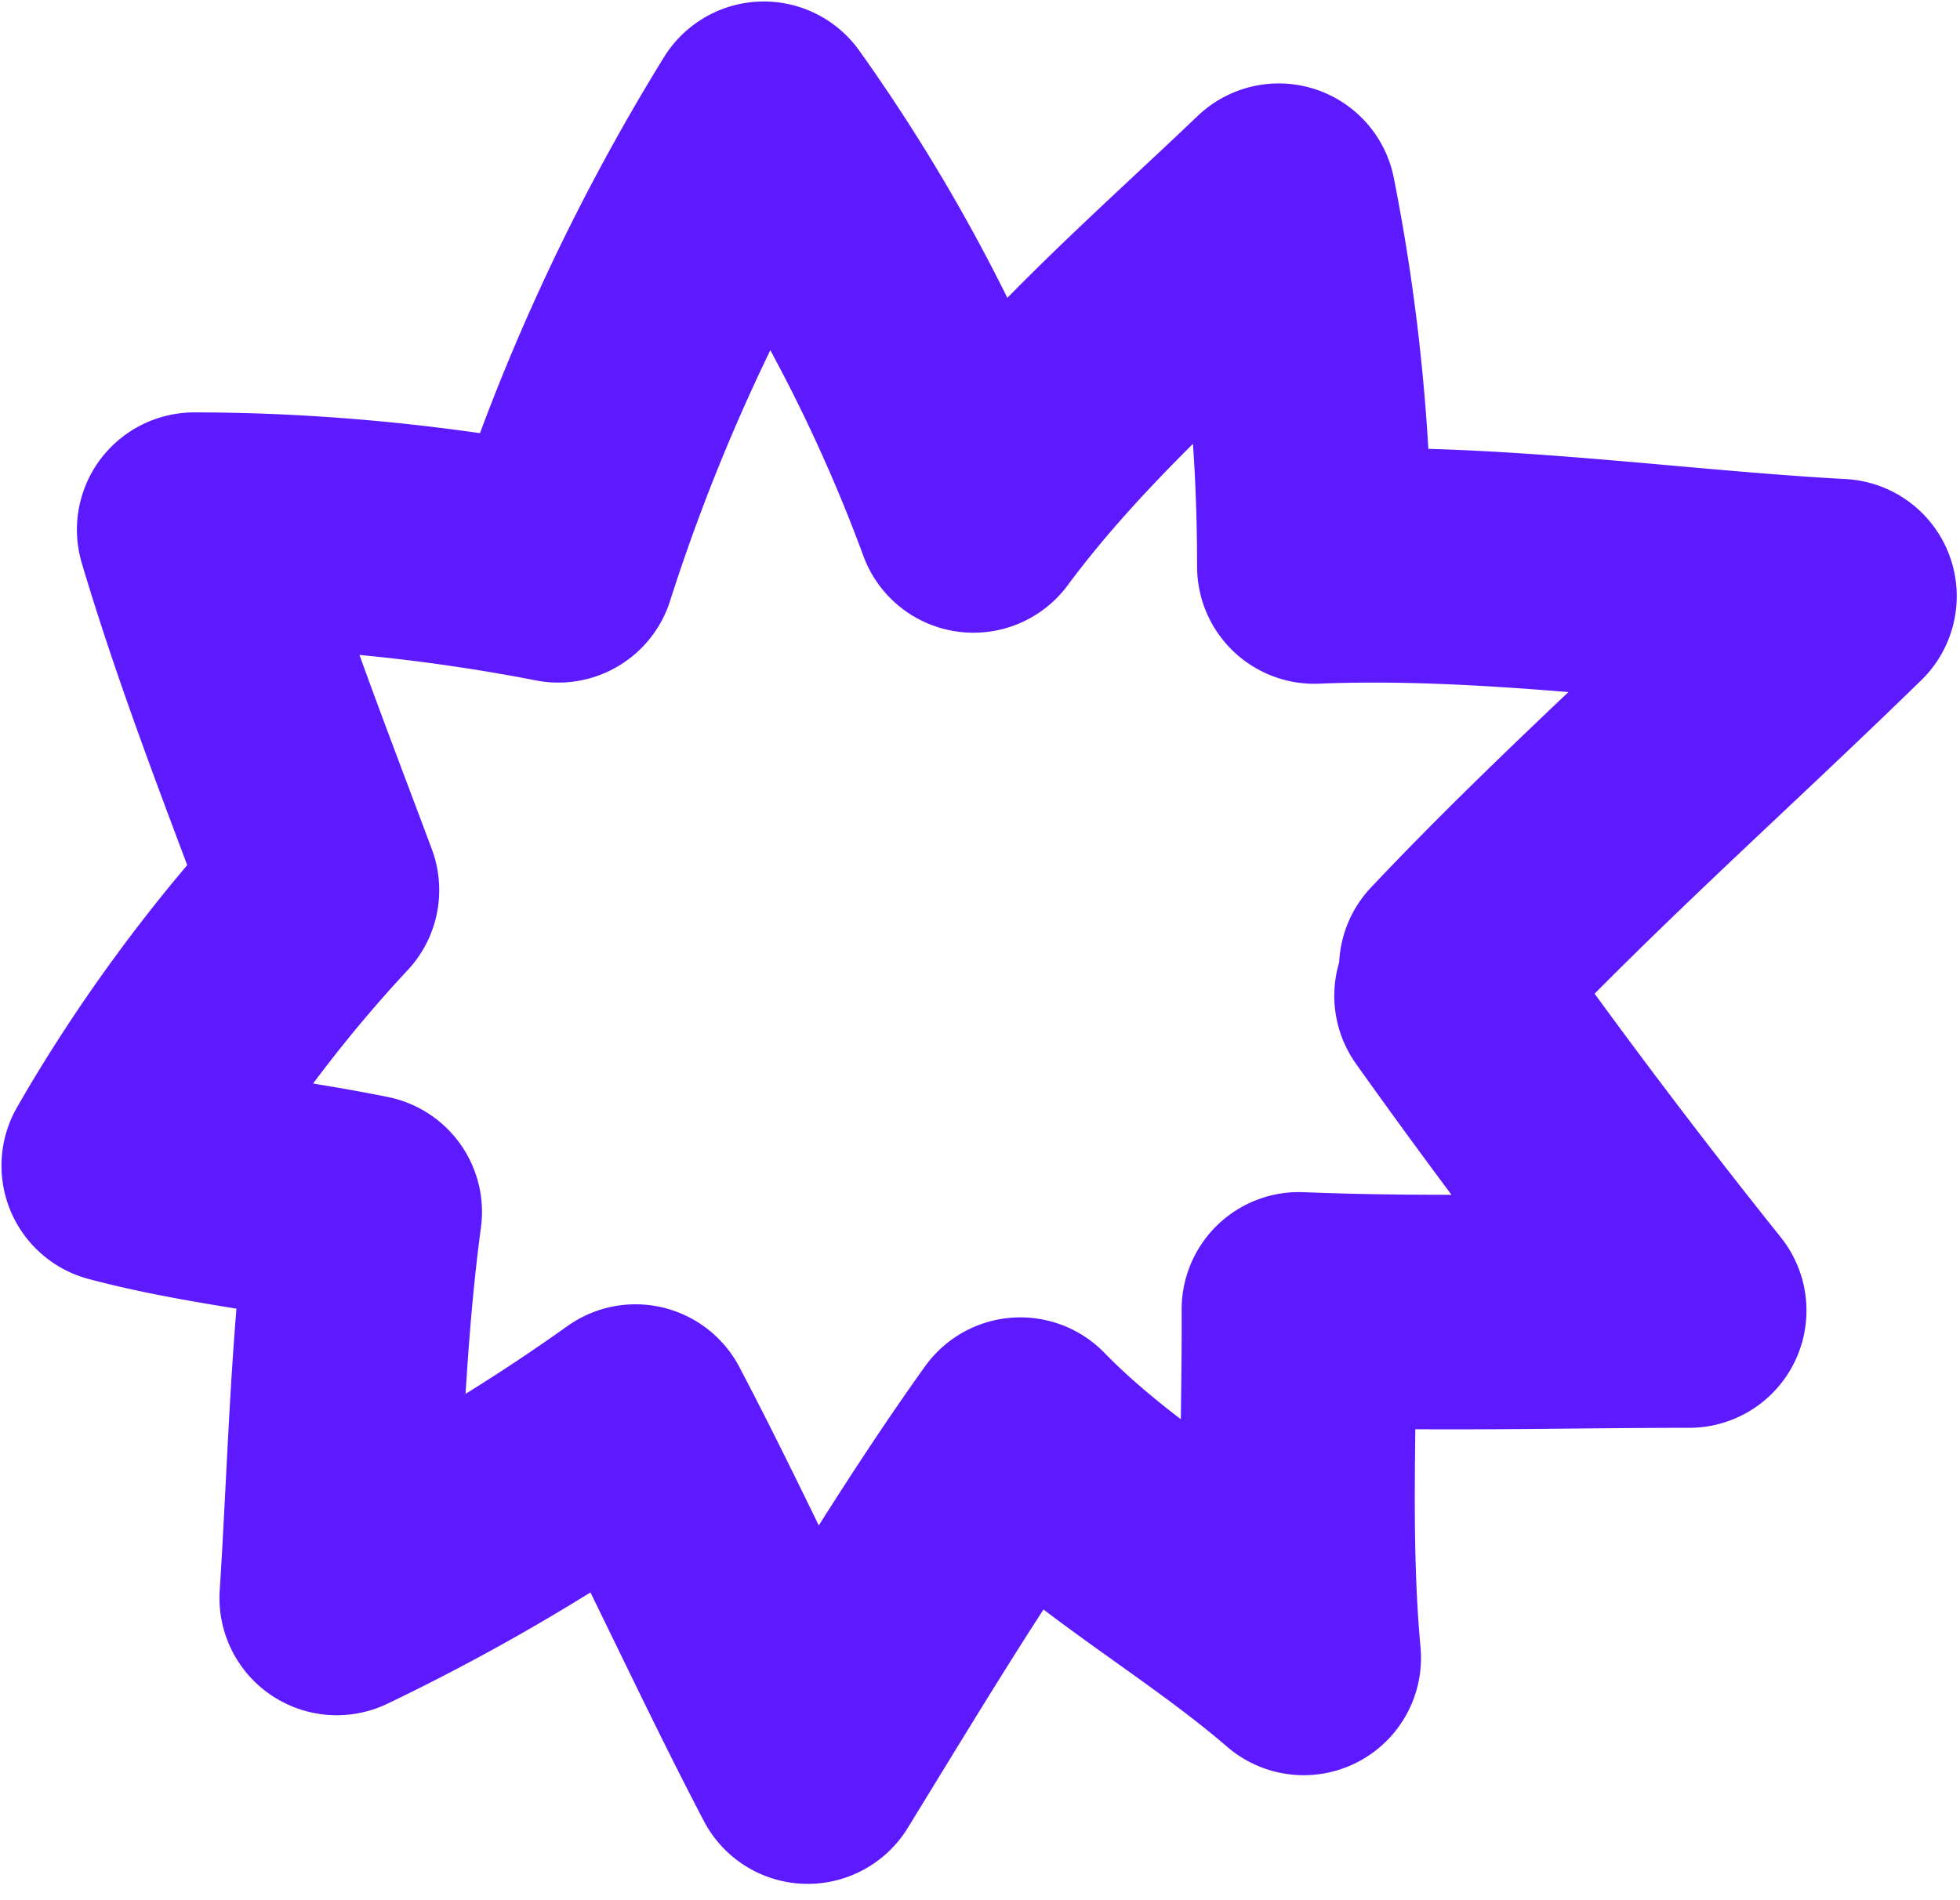
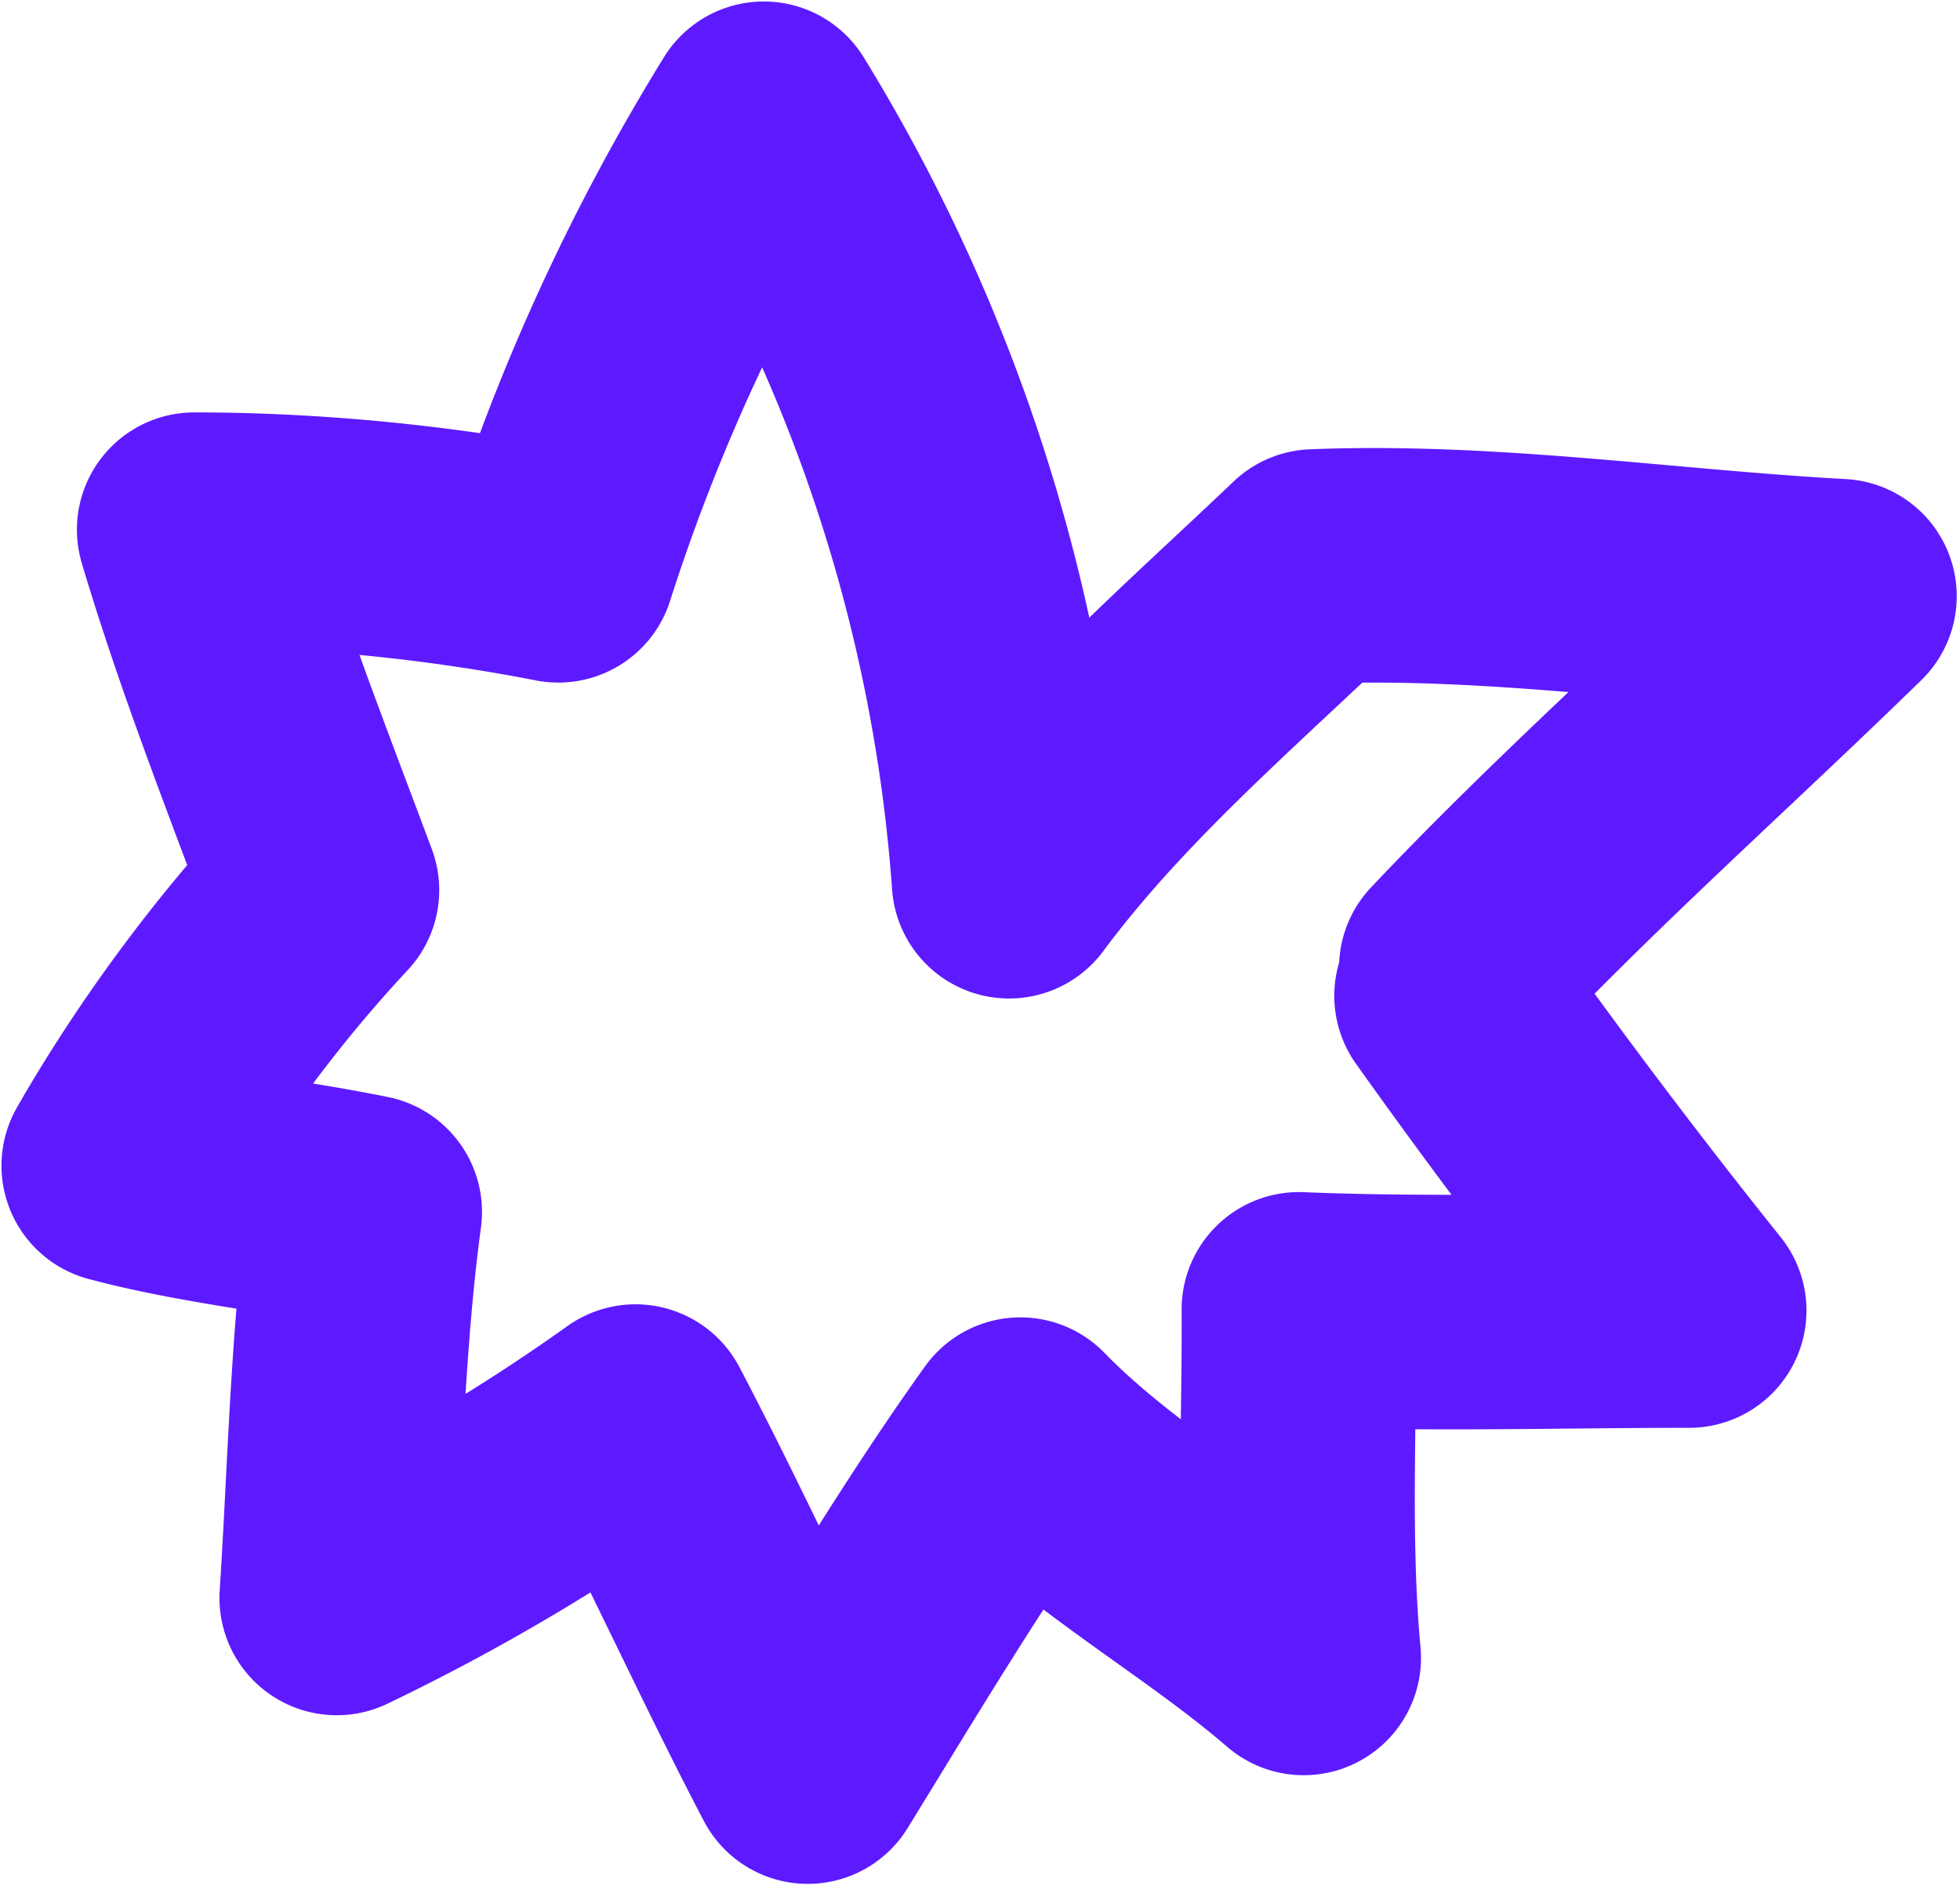
<svg xmlns="http://www.w3.org/2000/svg" width="33" height="32" fill="none">
-   <path d="M24.52 16.3c2.05-2.17 4.31-4.17 6.45-6.26-2.93-.16-5.9-.62-8.84-.5a31.55 31.55 0 0 0-.6-6.16c-1.77 1.69-3.68 3.33-5.14 5.3A28.42 28.42 0 0 0 12.86 2 34.04 34.04 0 0 0 9.4 9.52c-2-.39-4.1-.6-6.13-.6.61 2.05 1.4 4.06 2.15 6.07-1.28 1.37-2.48 3-3.42 4.64 1.35.36 2.76.5 4.14.78-.29 2.15-.33 4.34-.47 6.5a33.98 33.98 0 0 0 5.03-2.97c1.01 1.92 1.9 3.9 2.9 5.81 1.15-1.87 2.3-3.8 3.58-5.59 1.41 1.45 3.24 2.44 4.77 3.76-.18-1.95-.07-3.91-.08-5.87 2.17.09 4.4.02 6.57.02a118.27 118.27 0 0 1-4-5.3" stroke="#5E1AFF" stroke-width="3.95" stroke-miterlimit="1.5" stroke-linecap="round" stroke-linejoin="round" />
+   <path d="M24.52 16.3c2.05-2.17 4.31-4.17 6.45-6.26-2.93-.16-5.9-.62-8.84-.5c-1.77 1.69-3.68 3.33-5.14 5.3A28.42 28.42 0 0 0 12.86 2 34.04 34.04 0 0 0 9.4 9.52c-2-.39-4.1-.6-6.13-.6.61 2.05 1.4 4.06 2.15 6.07-1.28 1.37-2.48 3-3.42 4.64 1.35.36 2.76.5 4.14.78-.29 2.15-.33 4.34-.47 6.5a33.98 33.98 0 0 0 5.03-2.97c1.01 1.92 1.9 3.9 2.9 5.81 1.15-1.87 2.3-3.8 3.58-5.59 1.41 1.45 3.24 2.44 4.77 3.76-.18-1.95-.07-3.91-.08-5.87 2.17.09 4.4.02 6.57.02a118.27 118.27 0 0 1-4-5.3" stroke="#5E1AFF" stroke-width="3.95" stroke-miterlimit="1.5" stroke-linecap="round" stroke-linejoin="round" />
</svg>